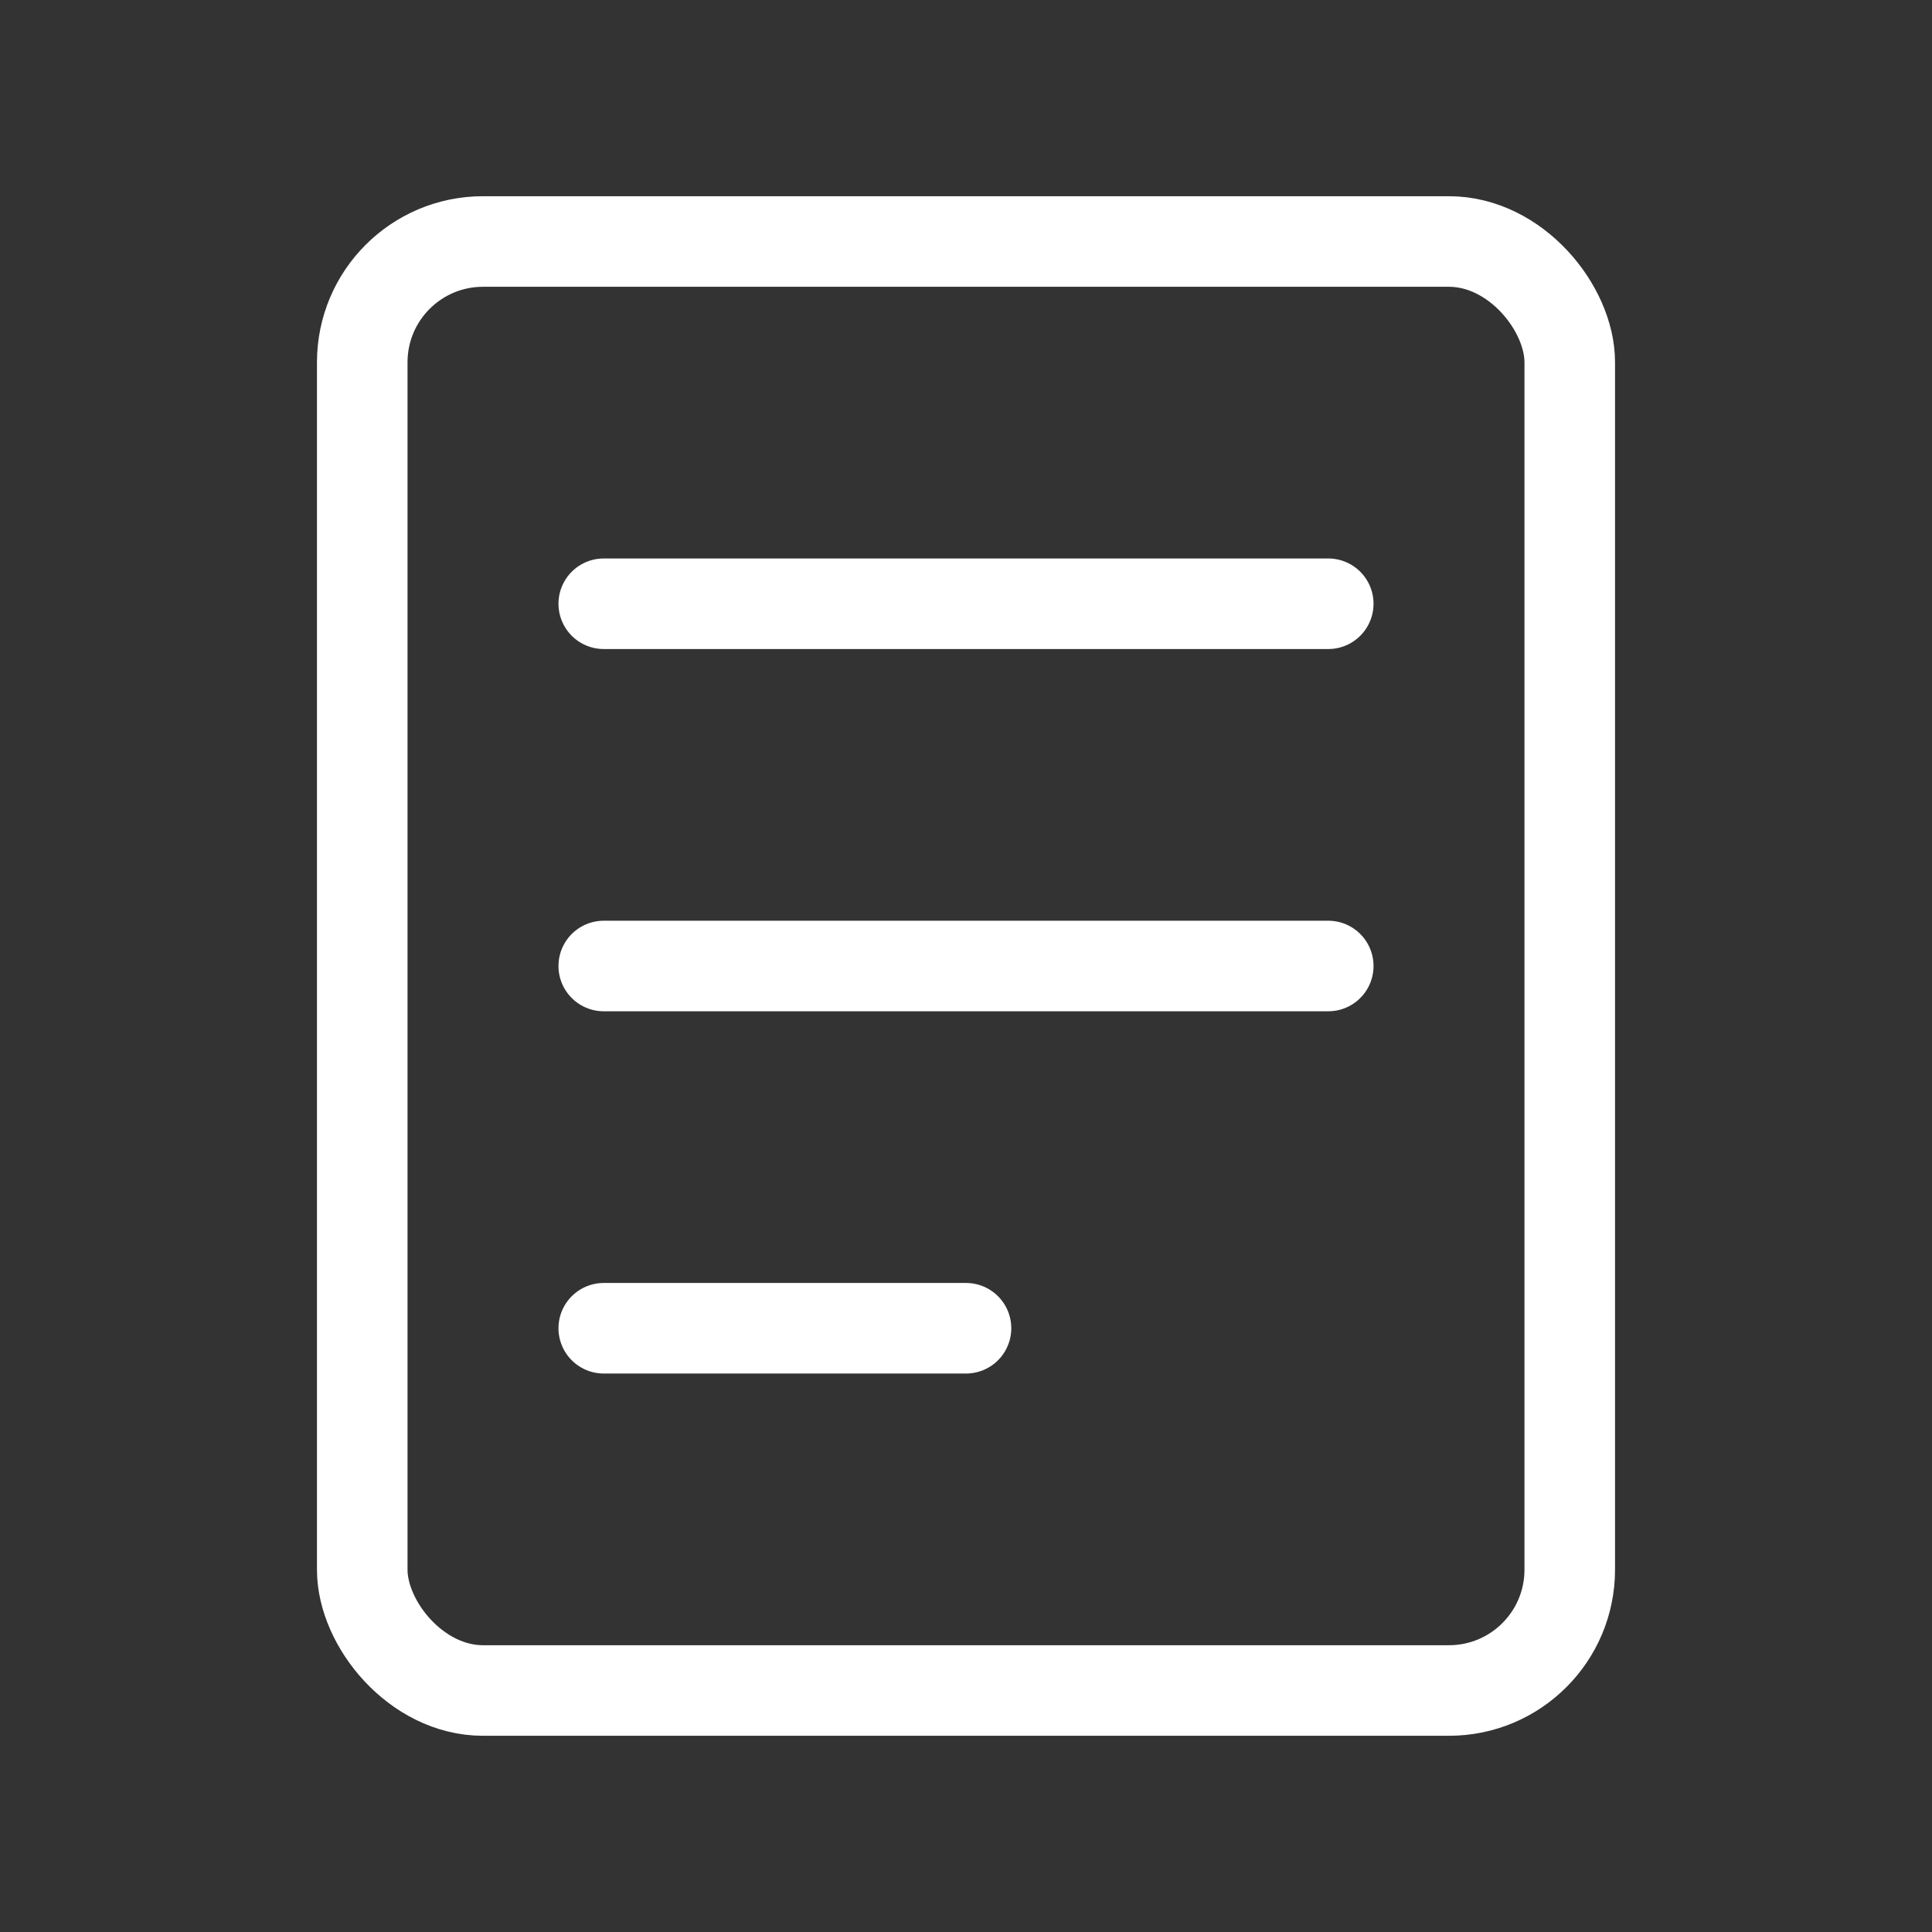
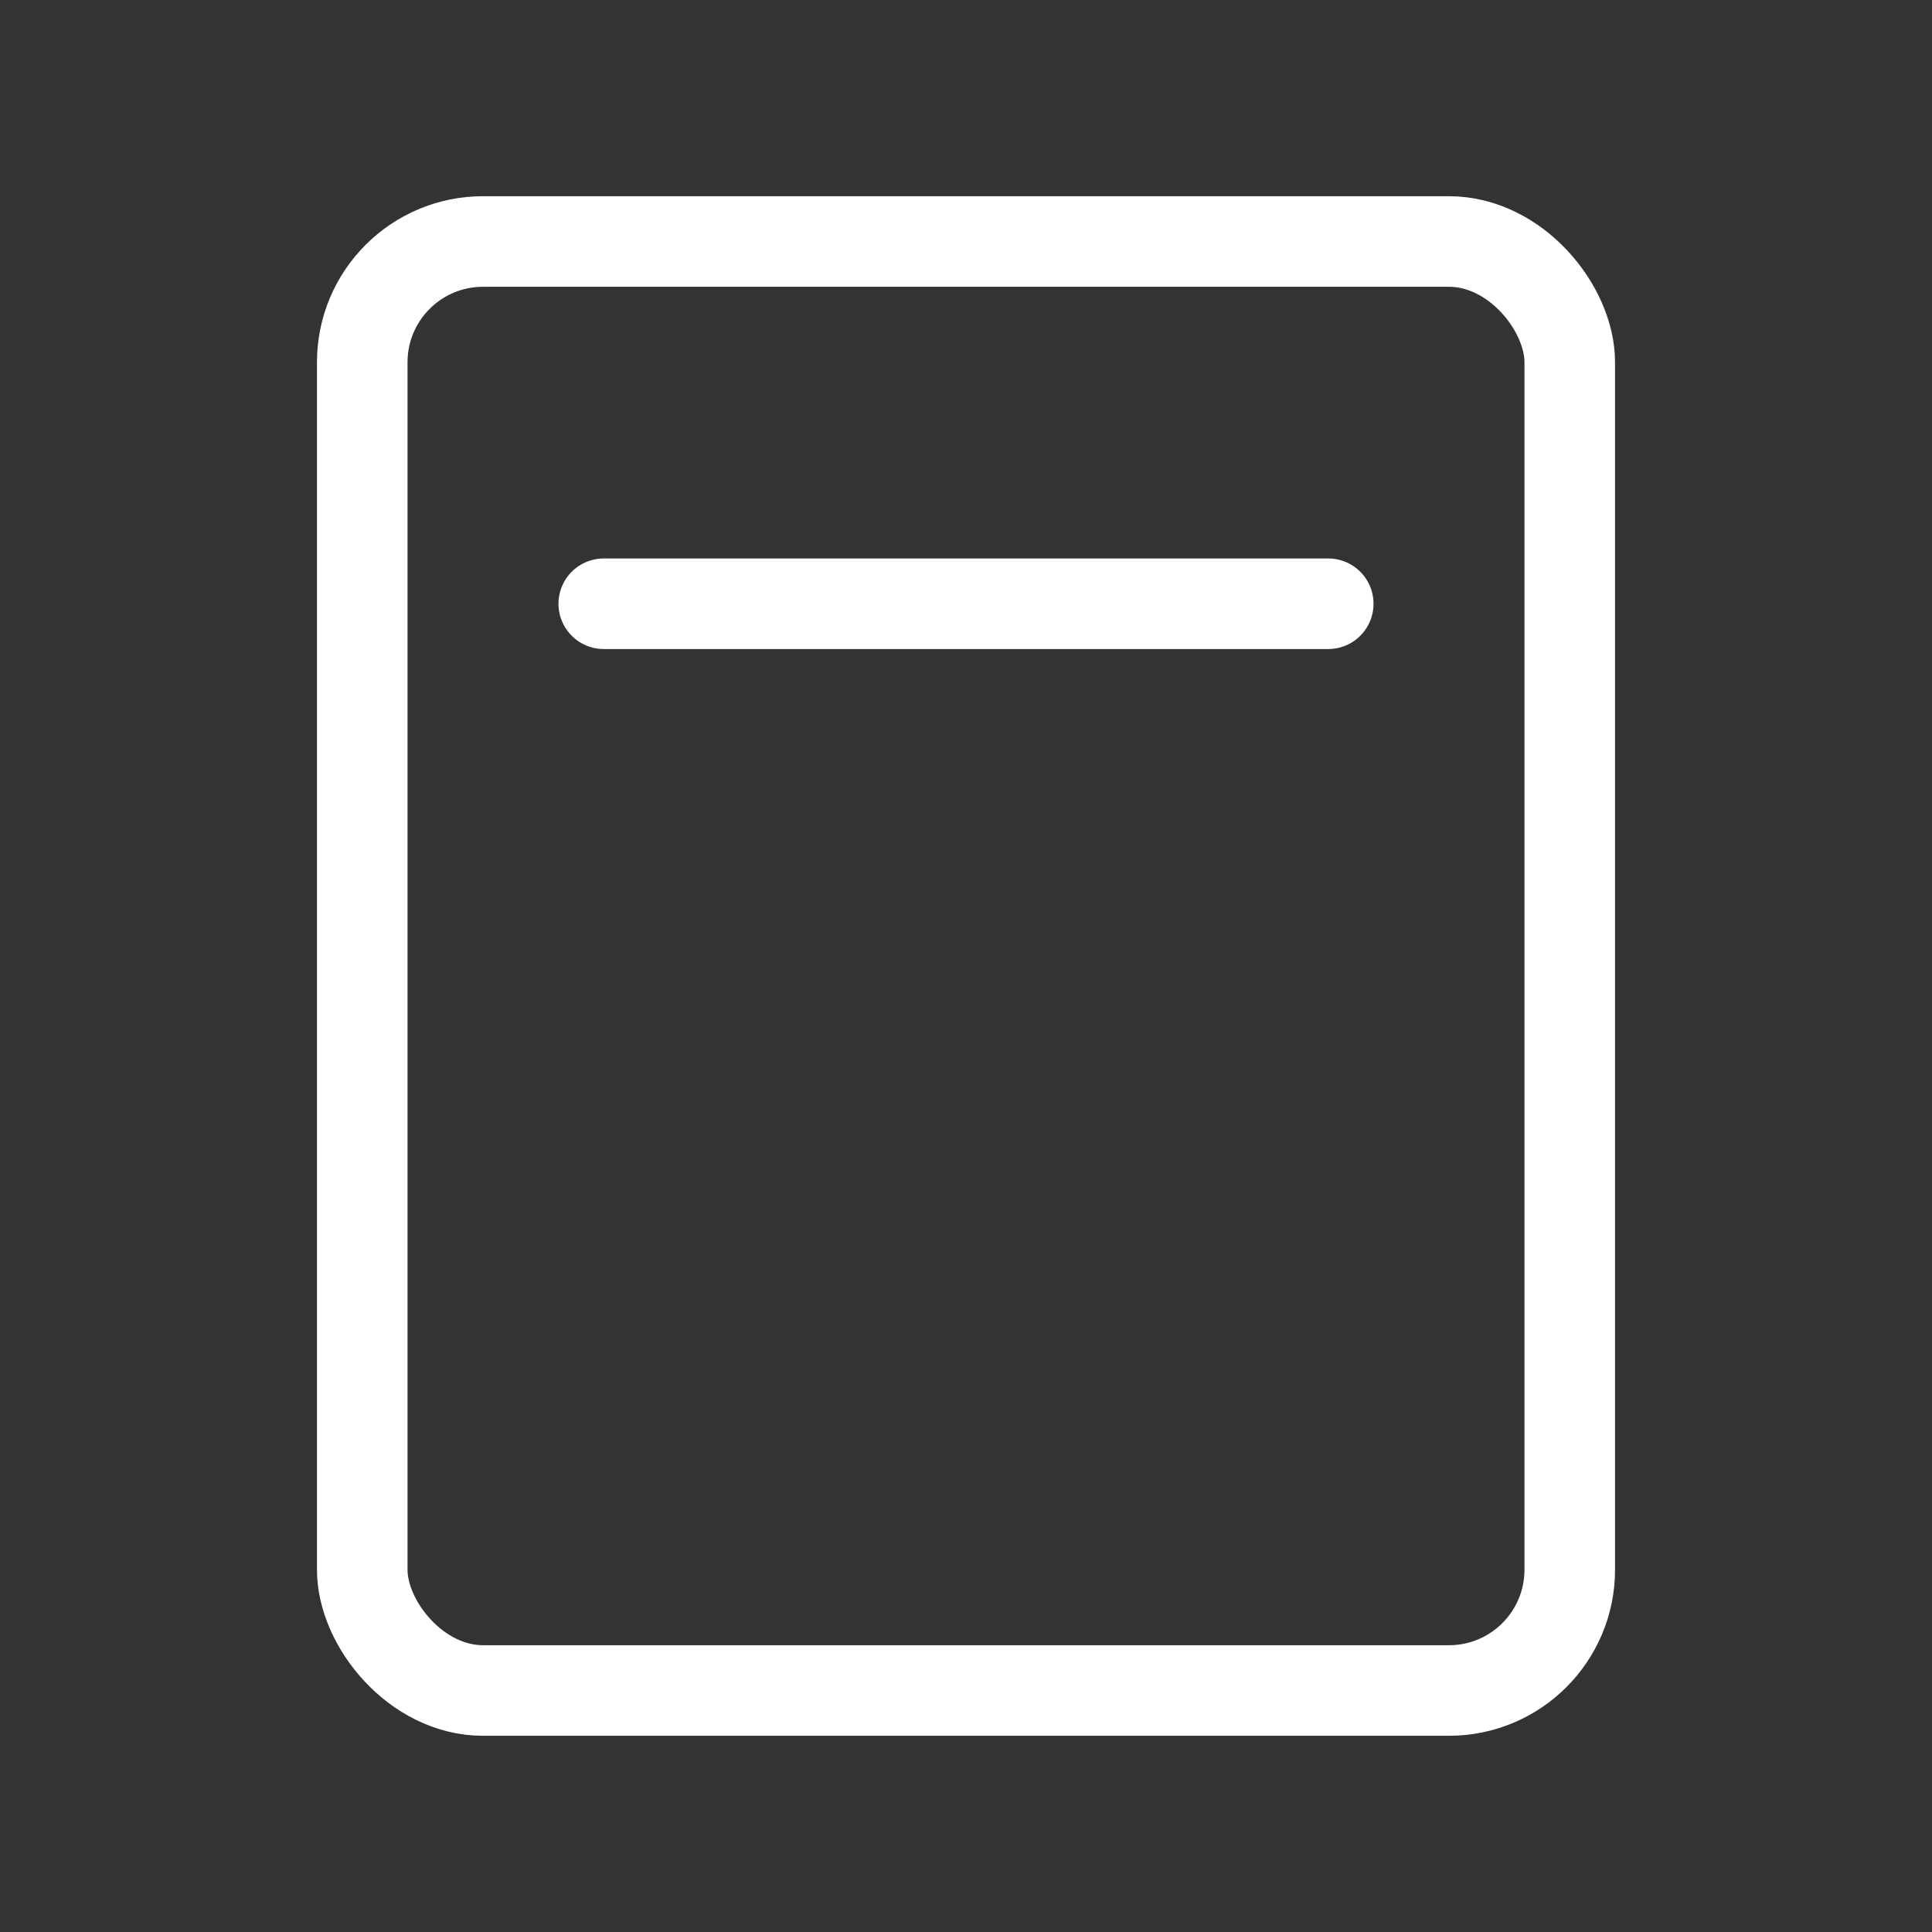
<svg xmlns="http://www.w3.org/2000/svg" width="64" height="64" viewBox="0 0 64 64" fill="none">
  <rect x="0" y="0" width="64" height="64" fill="#333333" stroke="none" />
  <rect x="12" y="8" width="40" height="48" rx="4" stroke="#ffffff" stroke-width="3" stroke-linecap="round" stroke-linejoin="round" />
  <path d="M20 20H44" stroke="#ffffff" stroke-width="3" stroke-linecap="round" stroke-linejoin="round" />
-   <path d="M20 32H44" stroke="#ffffff" stroke-width="3" stroke-linecap="round" stroke-linejoin="round" />
-   <path d="M20 44H32" stroke="#ffffff" stroke-width="3" stroke-linecap="round" stroke-linejoin="round" />
</svg>